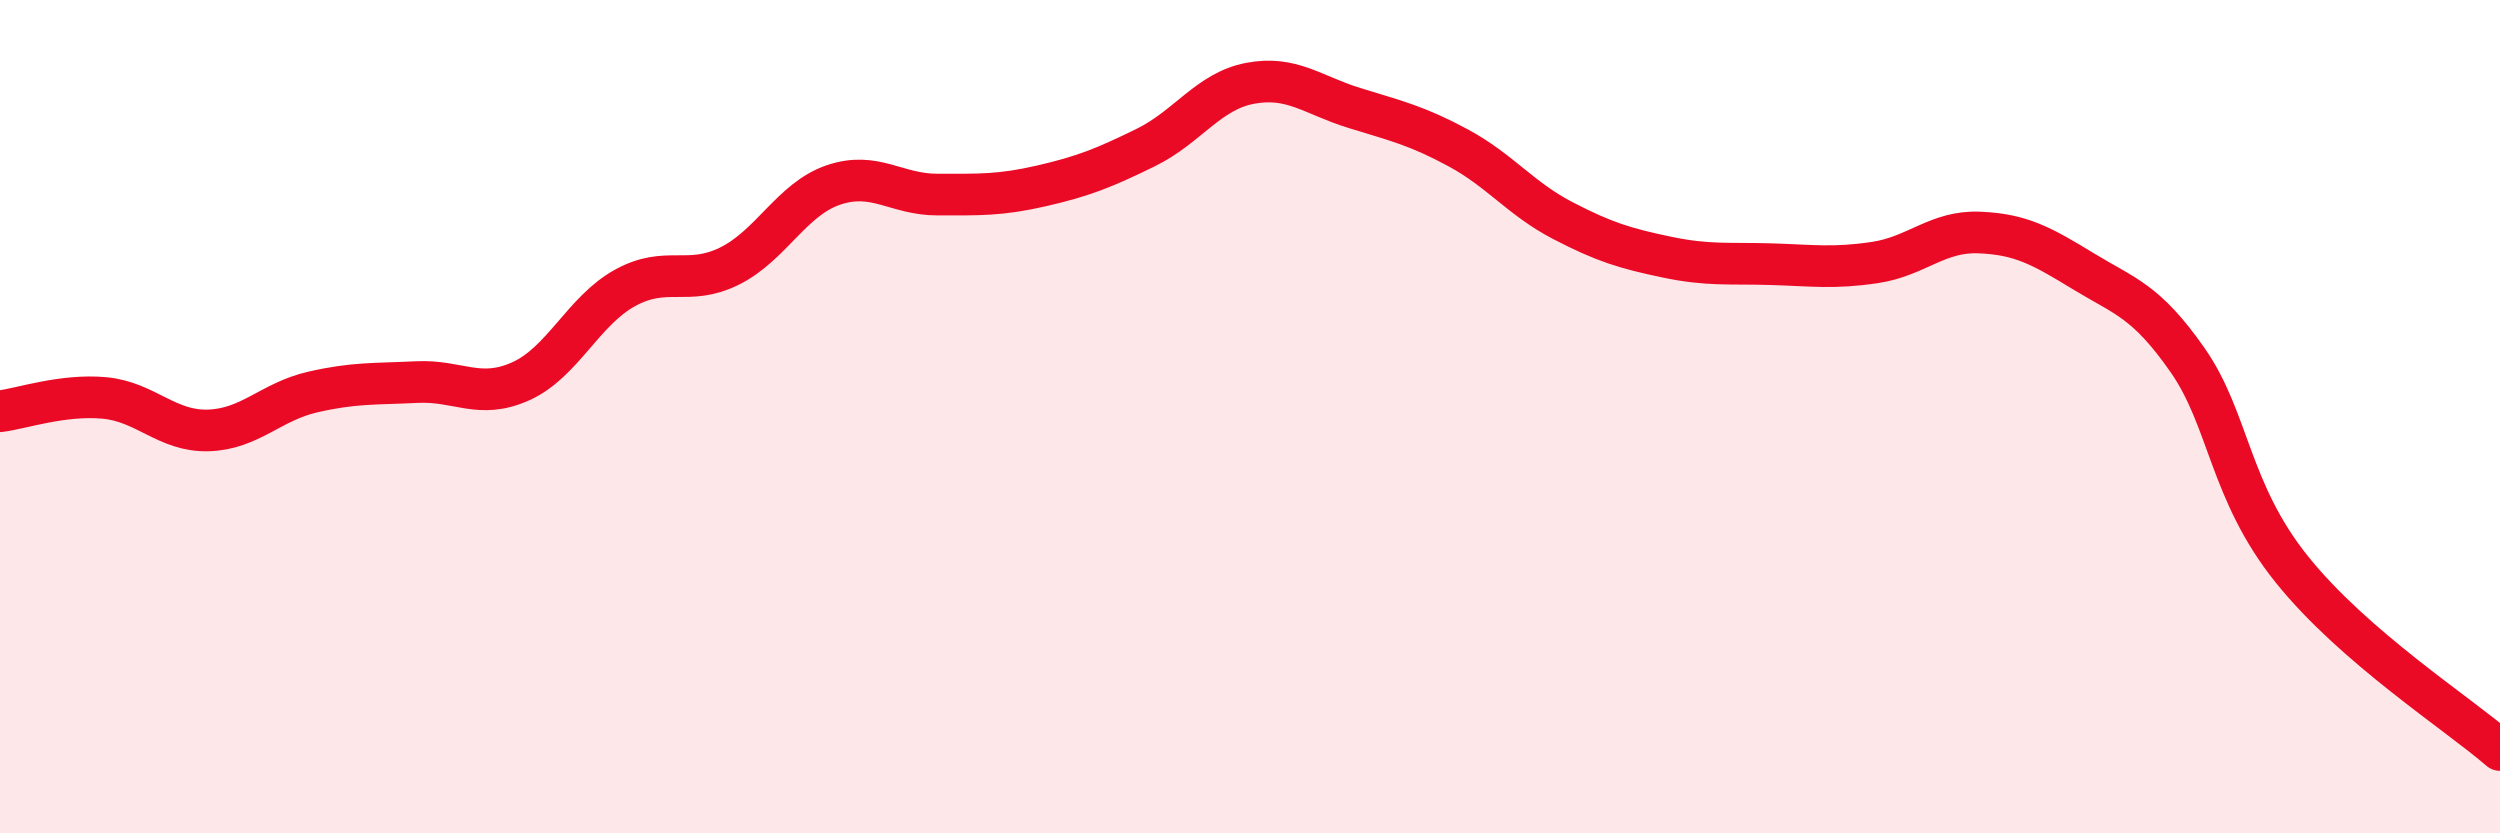
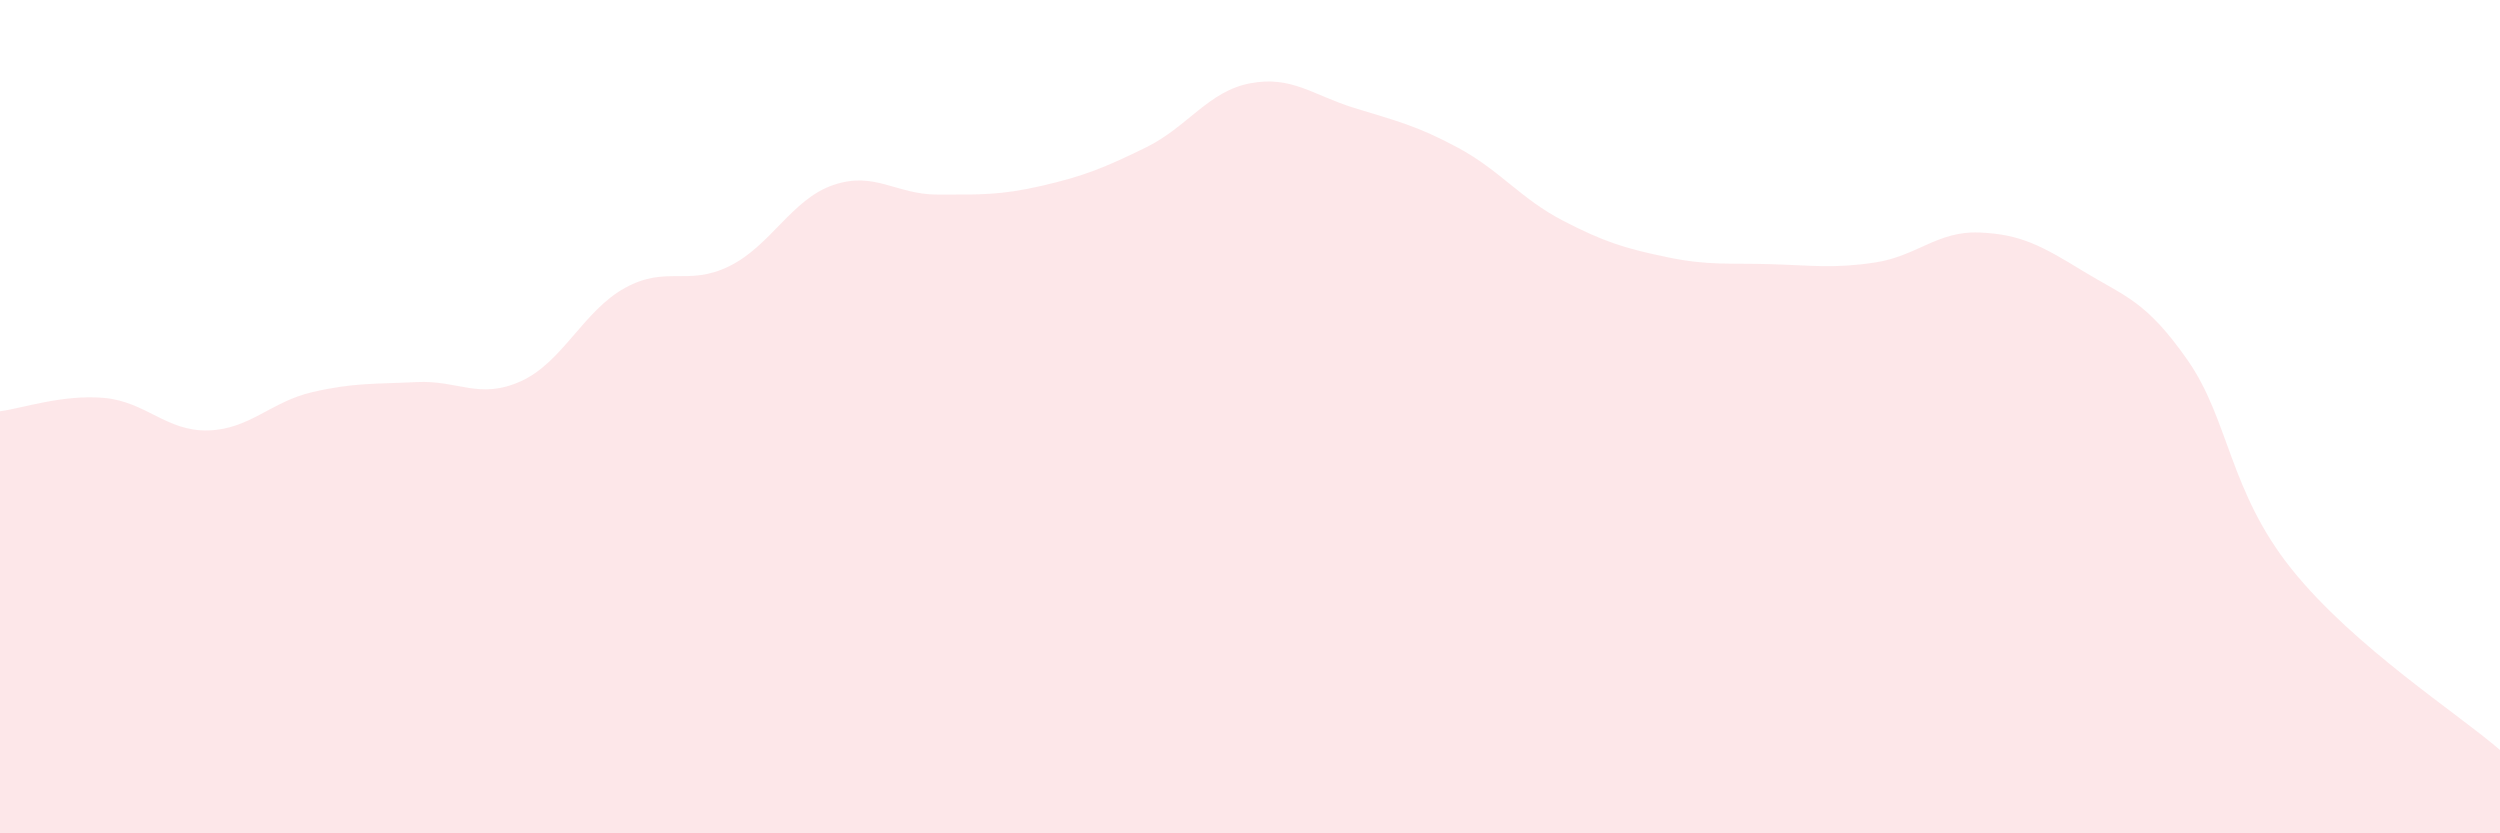
<svg xmlns="http://www.w3.org/2000/svg" width="60" height="20" viewBox="0 0 60 20">
  <path d="M 0,9.87 C 0.5,9.81 1.5,9.46 2.5,9.55 C 3.5,9.64 4,10.36 5,10.33 C 6,10.3 6.5,9.64 7.5,9.41 C 8.5,9.18 9,9.22 10,9.17 C 11,9.12 11.5,9.6 12.5,9.15 C 13.5,8.7 14,7.46 15,6.91 C 16,6.36 16.5,6.88 17.5,6.39 C 18.5,5.9 19,4.78 20,4.44 C 21,4.1 21.5,4.67 22.5,4.67 C 23.5,4.67 24,4.69 25,4.46 C 26,4.23 26.5,4.03 27.5,3.54 C 28.5,3.05 29,2.19 30,2 C 31,1.81 31.5,2.28 32.5,2.59 C 33.5,2.9 34,3.01 35,3.55 C 36,4.09 36.5,4.77 37.5,5.29 C 38.5,5.81 39,5.96 40,6.17 C 41,6.38 41.5,6.31 42.5,6.34 C 43.5,6.37 44,6.45 45,6.3 C 46,6.15 46.5,5.54 47.5,5.58 C 48.5,5.62 49,5.9 50,6.51 C 51,7.12 51.5,7.21 52.5,8.64 C 53.5,10.07 53.5,11.79 55,13.66 C 56.5,15.53 59,17.13 60,18L60 20L0 20Z" fill="#EB0A25" opacity="0.1" stroke-linecap="round" stroke-linejoin="round" />
-   <path d="M 0,9.87 C 0.5,9.81 1.5,9.46 2.5,9.55 C 3.5,9.64 4,10.36 5,10.33 C 6,10.3 6.5,9.64 7.5,9.41 C 8.5,9.18 9,9.22 10,9.17 C 11,9.12 11.5,9.6 12.5,9.15 C 13.5,8.7 14,7.46 15,6.91 C 16,6.36 16.5,6.88 17.5,6.39 C 18.5,5.9 19,4.78 20,4.44 C 21,4.1 21.5,4.67 22.5,4.67 C 23.5,4.67 24,4.69 25,4.46 C 26,4.23 26.5,4.03 27.5,3.54 C 28.5,3.05 29,2.19 30,2 C 31,1.81 31.5,2.28 32.5,2.59 C 33.5,2.9 34,3.01 35,3.55 C 36,4.09 36.5,4.77 37.5,5.29 C 38.5,5.81 39,5.96 40,6.17 C 41,6.38 41.5,6.31 42.5,6.34 C 43.5,6.37 44,6.45 45,6.3 C 46,6.15 46.5,5.54 47.5,5.58 C 48.5,5.62 49,5.9 50,6.51 C 51,7.12 51.5,7.21 52.5,8.64 C 53.5,10.07 53.5,11.79 55,13.66 C 56.5,15.53 59,17.13 60,18" stroke="#EB0A25" stroke-width="1" fill="none" stroke-linecap="round" stroke-linejoin="round" />
</svg>